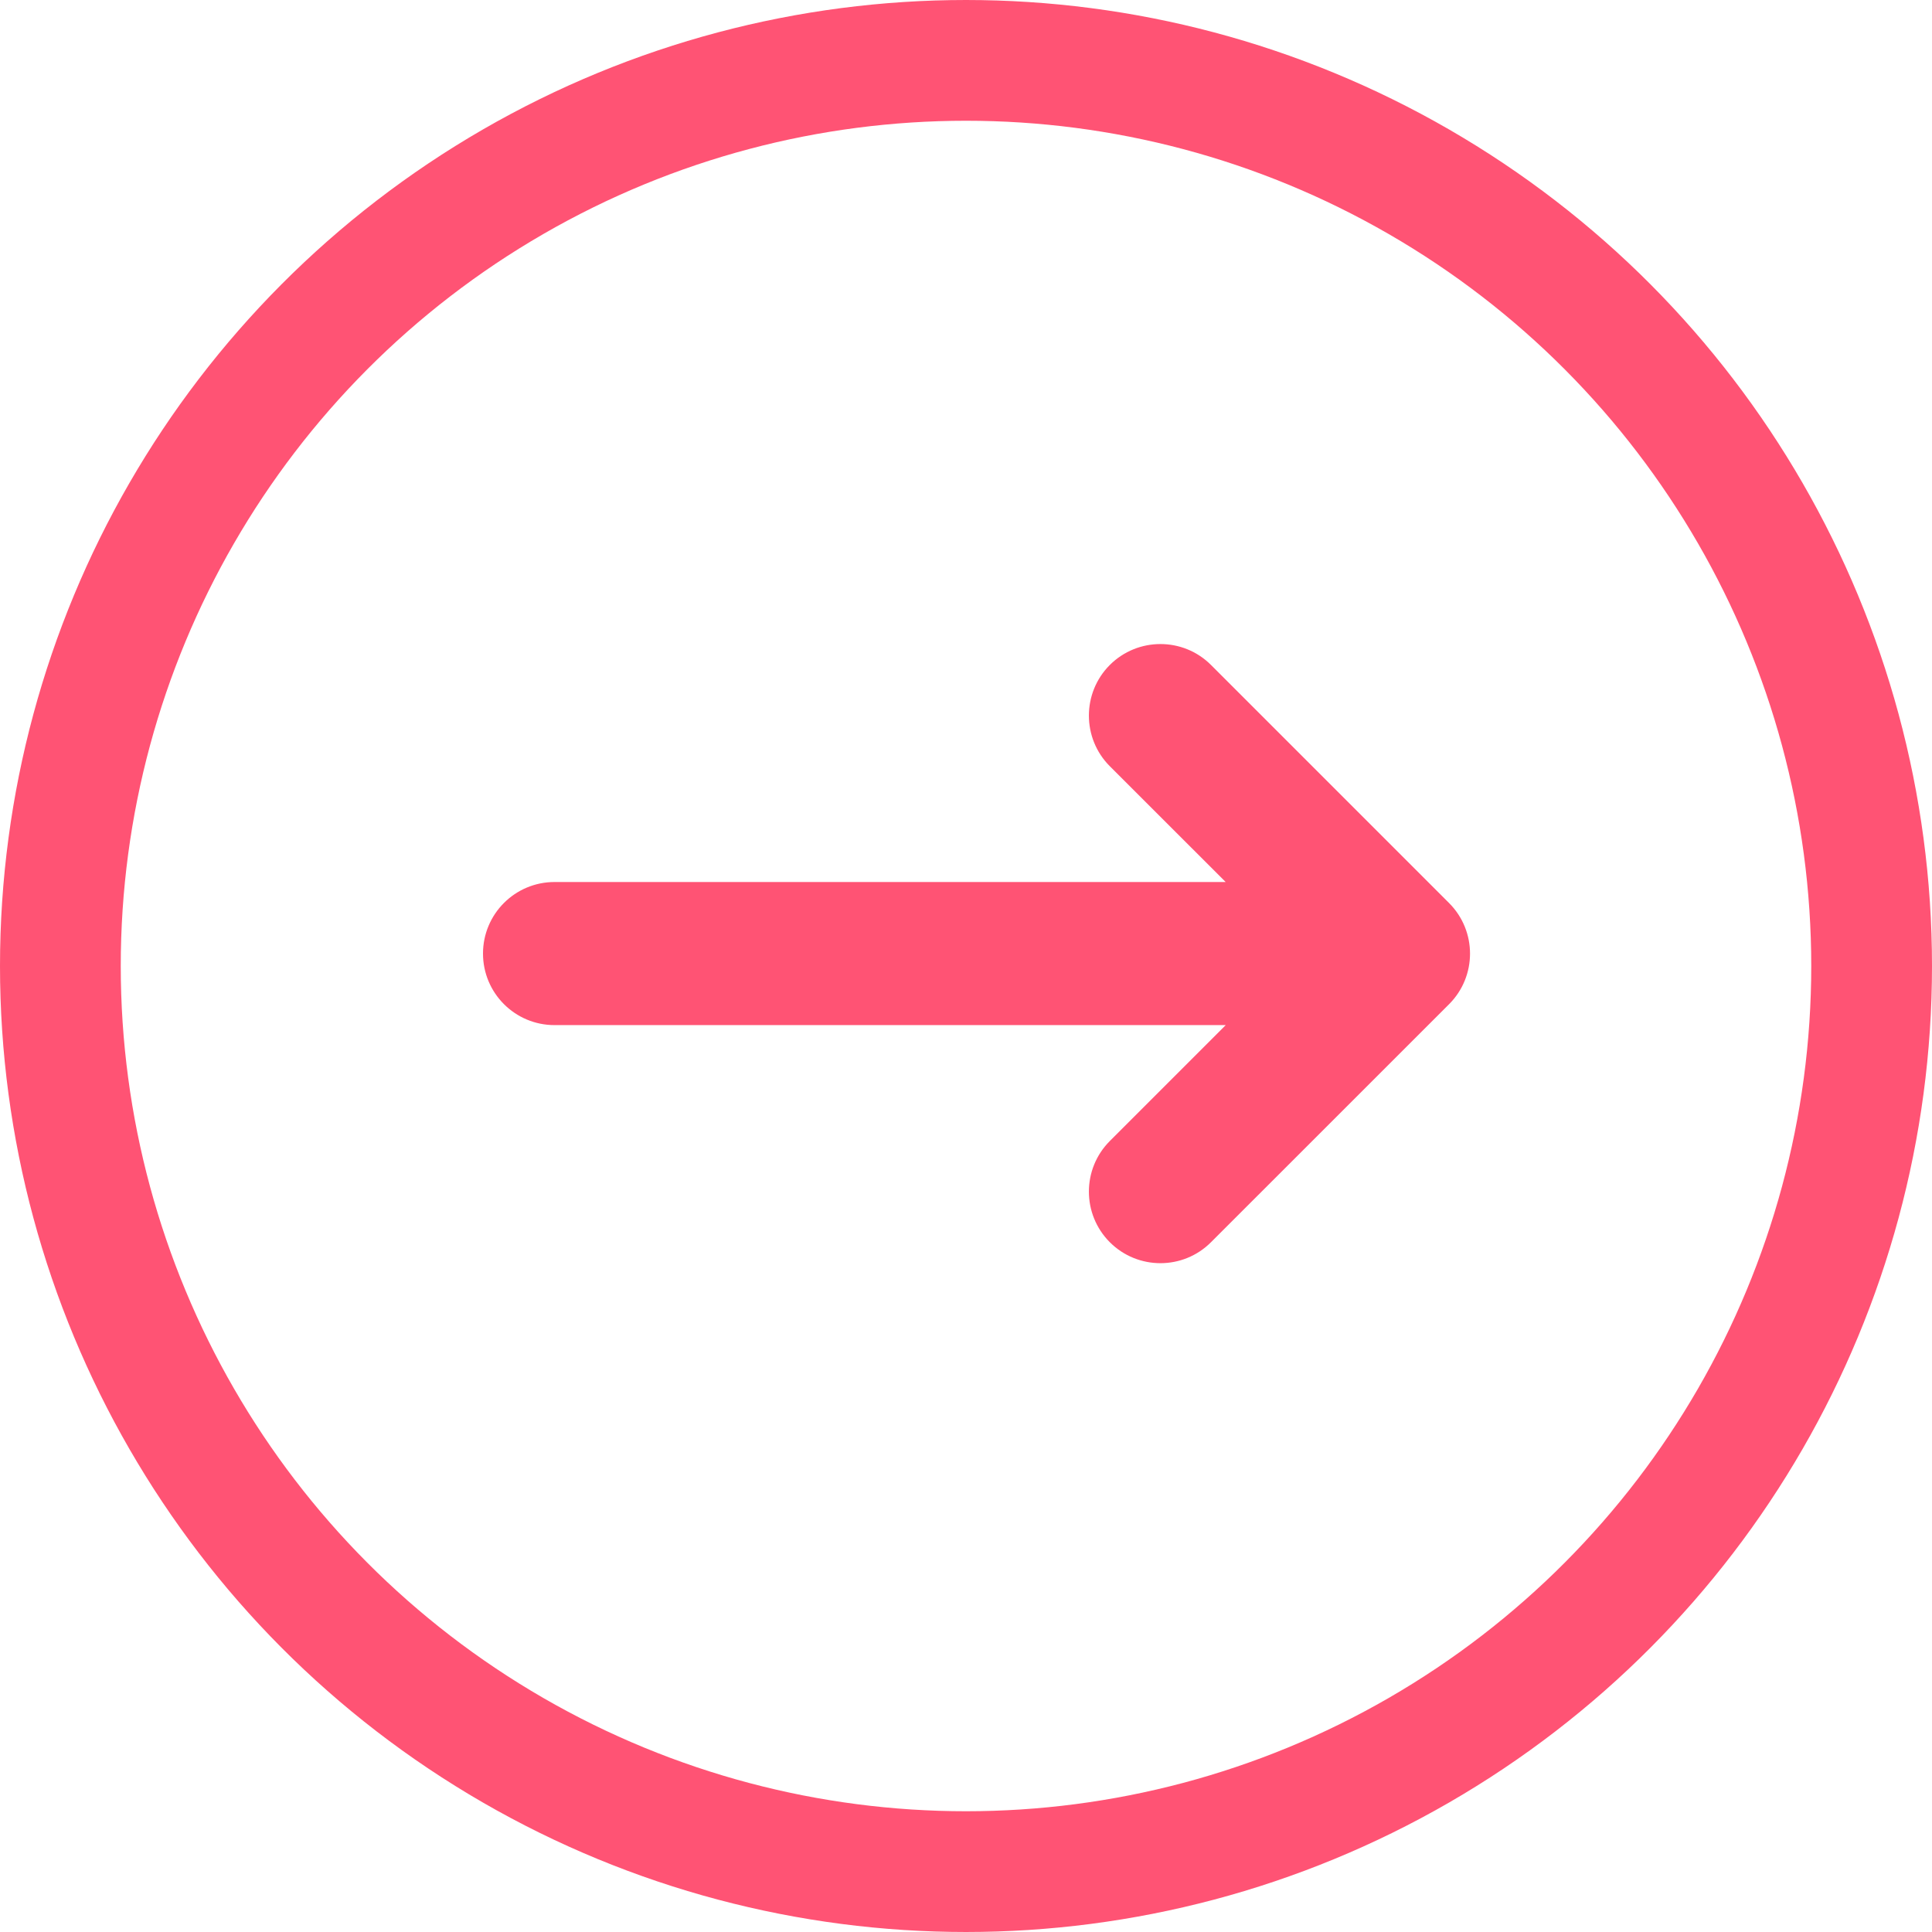
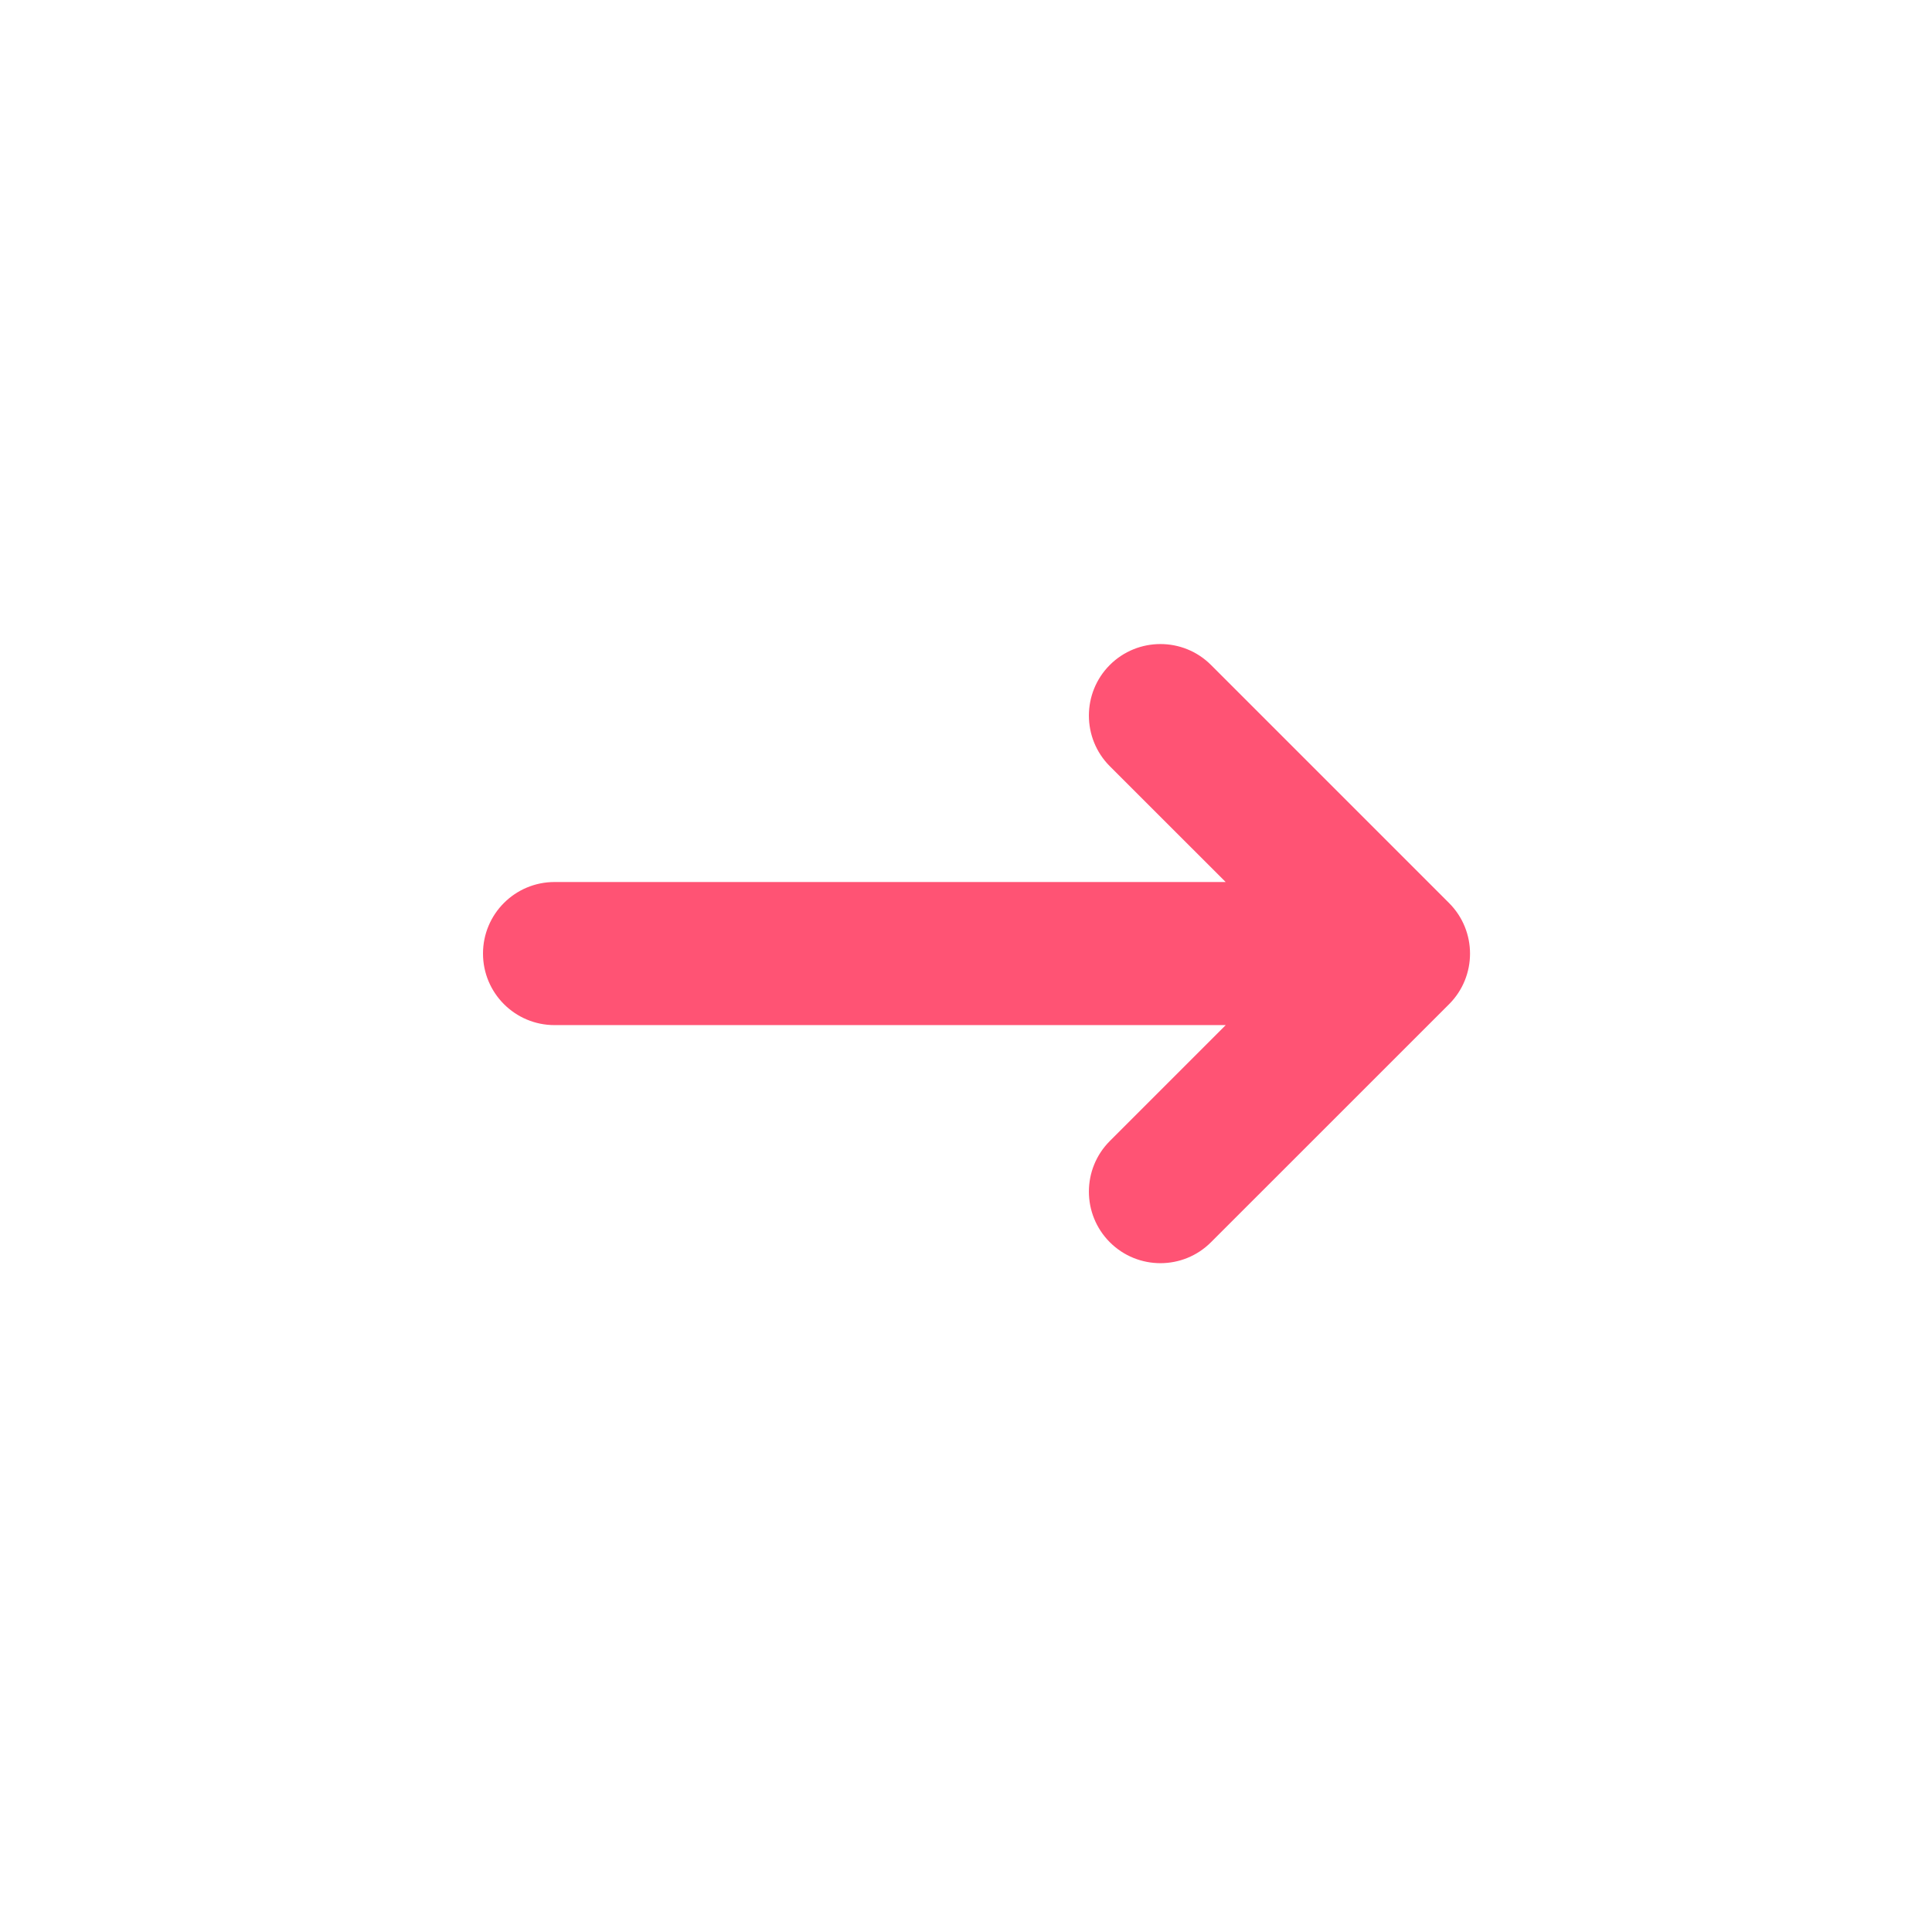
<svg xmlns="http://www.w3.org/2000/svg" width="32" height="32" viewBox="0 0 32 32" fill="none">
  <path fill-rule="evenodd" clip-rule="evenodd" d="M20.058 11.014C19.596 10.552 18.845 10.552 18.382 11.014C17.92 11.477 17.92 12.228 18.382 12.691L20.301 14.609H9.185C8.53 14.609 8 15.139 8 15.794C8 16.448 8.53 16.979 9.185 16.979H20.302L18.382 18.899C17.92 19.362 17.92 20.112 18.382 20.575C18.845 21.038 19.596 21.038 20.058 20.575L24.001 16.633C24.464 16.17 24.464 15.42 24.001 14.957L20.058 11.014Z" fill="#FF5374" />
-   <circle cx="16" cy="16" r="15" stroke="#FF5374" stroke-width="2" />
</svg>